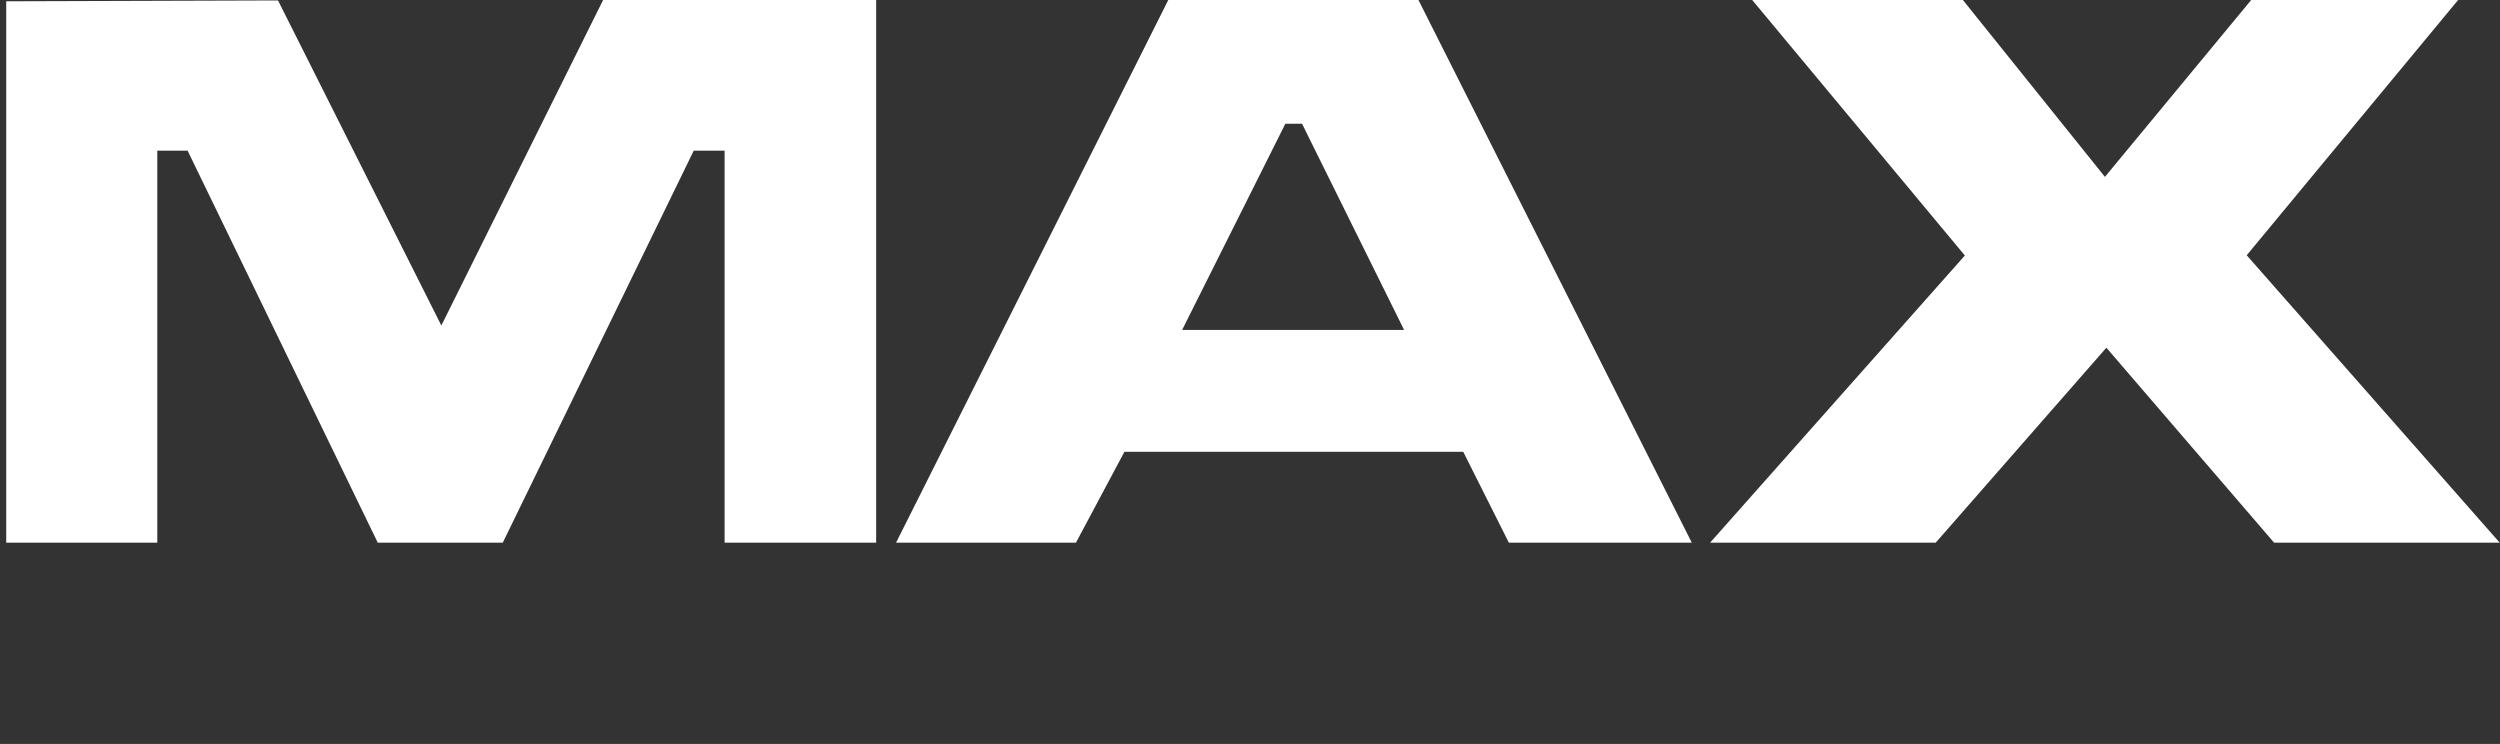
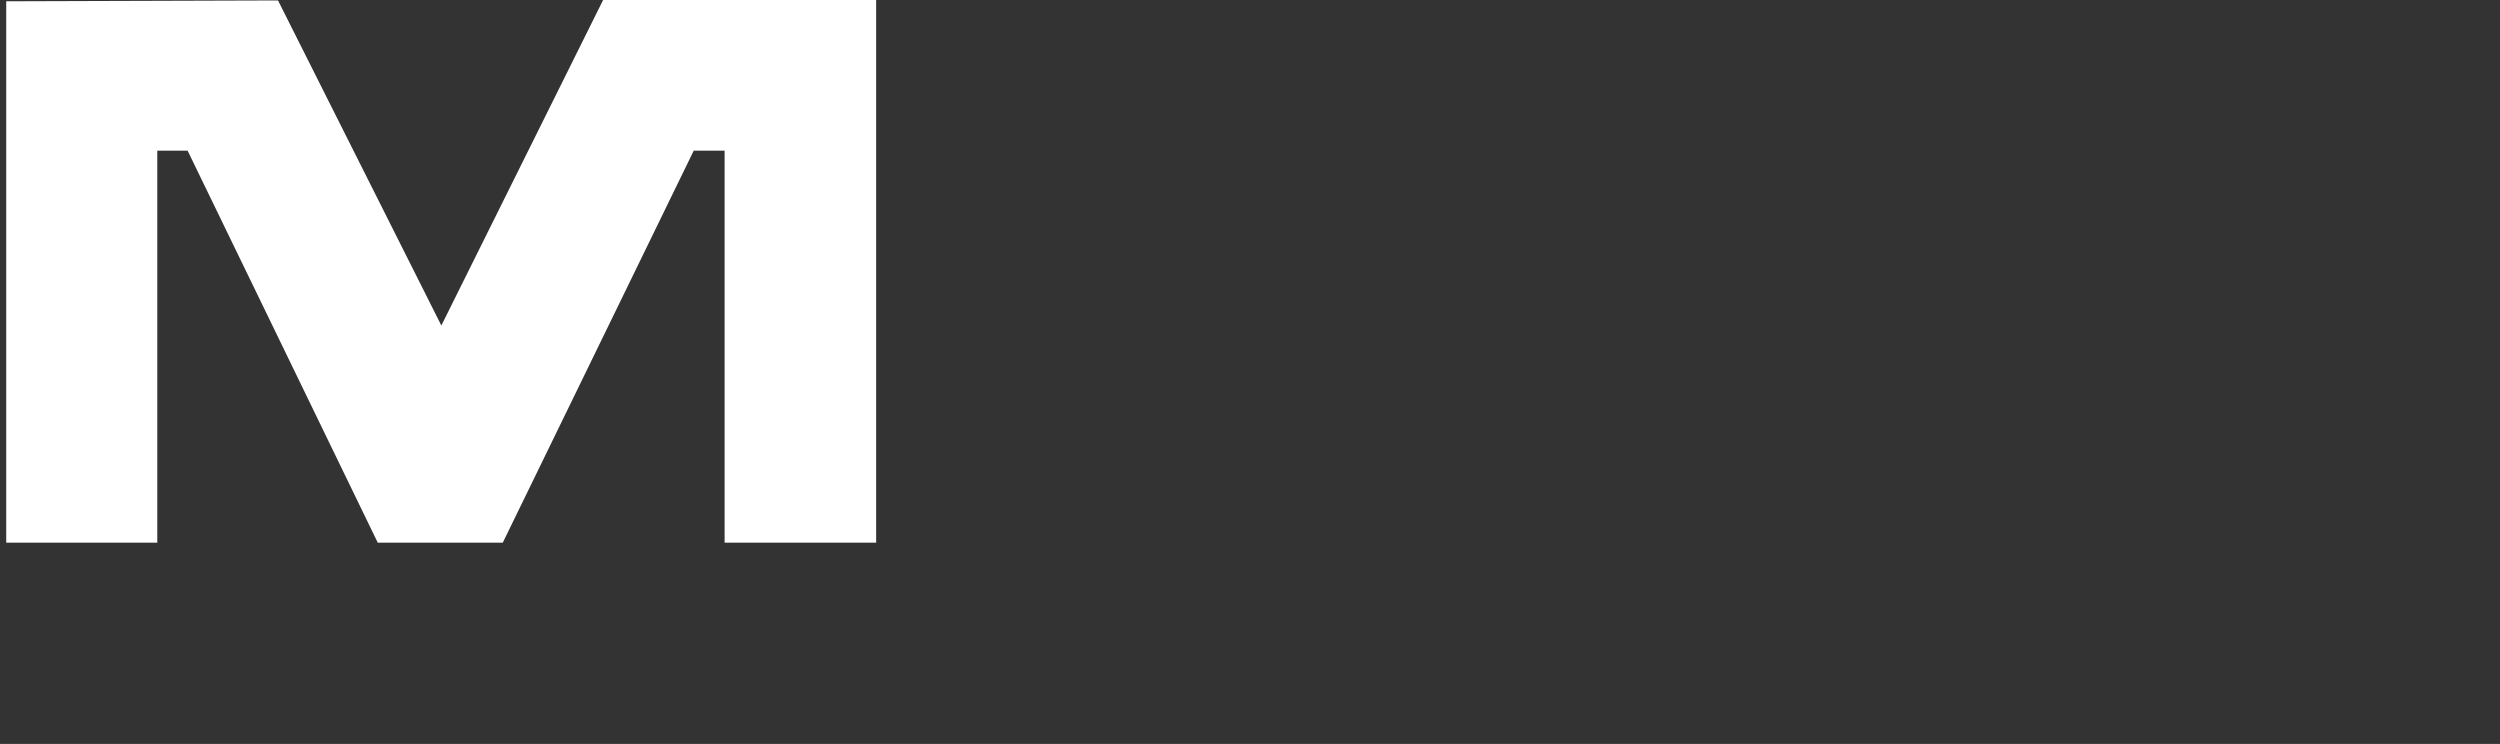
<svg xmlns="http://www.w3.org/2000/svg" width="410" height="122" viewBox="0 0 410 122" fill="none">
  <rect x="0" y="0" width="410" height="122" fill="#333333" stroke="none" />
-   <path d="M287.362 0H321.912L345.207 29.008L369.196 0H403.132L368.459 41.863L409.954 89H372.954L345.445 57.024L317.454 89H280.454L322.236 41.903L287.362 0Z" fill="white" />
-   <path fill-rule="evenodd" clip-rule="evenodd" d="M191.6 0L146.954 89H176.454L184.404 74.099H239.973L247.454 89H277.454L232.624 0H191.6ZM210.798 20.296H213.535L230.274 54.11H193.87L210.798 20.296Z" fill="white" />
  <path d="M25.795 24.705V89H1.022L1.022 0.212L45.593 0.071L72.381 53.385L98.912 0H143.689V89H118.836V24.705H113.774L82.454 89H61.954L30.766 24.705H25.795Z" fill="white" />
</svg>